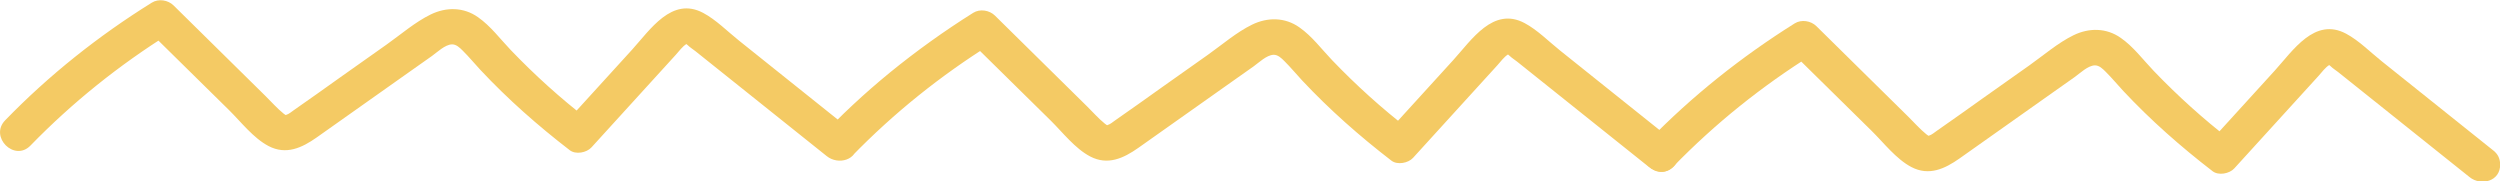
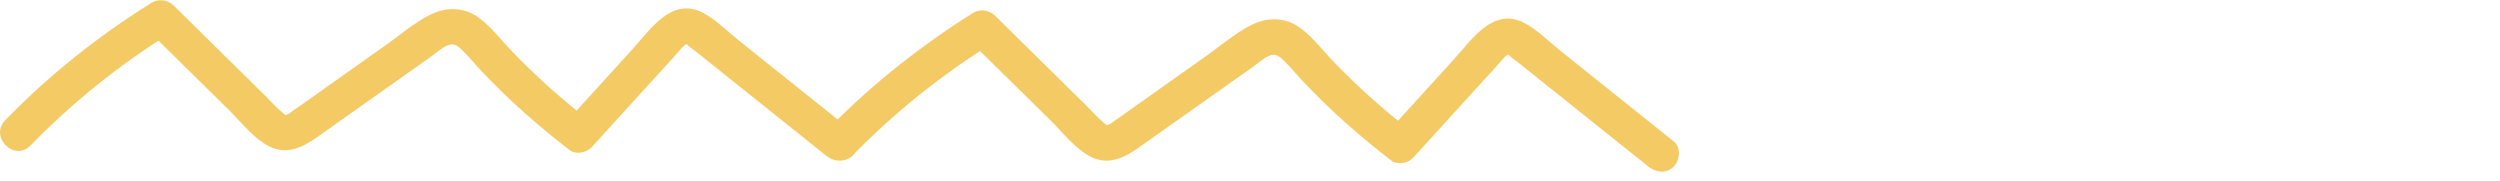
<svg xmlns="http://www.w3.org/2000/svg" id="Layer_2" data-name="Layer 2" viewBox="0 0 314.44 22.82">
  <defs>
    <style>
      .cls-1 {
        fill: #f4ca64;
      }
    </style>
  </defs>
  <g id="Layer_1-2" data-name="Layer 1">
    <g>
      <path class="cls-1" d="M210.46,17.74c-3.14-2.51-6.28-5.02-9.42-7.53-1.6-1.28-3.2-2.56-4.8-3.84-1.43-1.14-2.87-2.61-4.49-3.47-3.94-2.09-6.66,2.12-8.95,4.64-2.76,3.03-5.53,6.07-8.29,9.1l2.73-.35c-3.44-2.65-6.68-5.58-9.69-8.72-1.33-1.39-2.53-3.02-4.12-4.13-1.81-1.28-4-1.29-5.95-.34s-3.75,2.51-5.54,3.78c-1.95,1.38-3.89,2.75-5.84,4.13s-3.88,2.78-5.84,4.13c-.28,.19-.61,.49-.94,.58-.17,.05-.04,.07,.04,.07-.11-.01-.31-.17-.4-.24-.81-.65-1.51-1.47-2.25-2.19-3.86-3.8-7.72-7.6-11.57-11.4-.69-.68-1.88-.88-2.73-.35-3.65,2.29-7.15,4.8-10.49,7.52-1.6,1.31-3.16,2.67-4.67,4.08-.75,.7-1.49,1.41-2.21,2.14s-1.75,1.52-1.73,2.7l3.84-1.59c-3.14-2.51-6.28-5.02-9.42-7.53-1.6-1.28-3.2-2.56-4.8-3.84-1.43-1.14-2.87-2.61-4.49-3.47-3.94-2.09-6.66,2.12-8.95,4.64-2.76,3.03-5.53,6.07-8.29,9.1l2.73-.35c-3.44-2.65-6.68-5.58-9.69-8.72-1.33-1.39-2.53-3.02-4.12-4.13-1.81-1.28-4-1.29-5.95-.34s-3.75,2.51-5.54,3.78c-1.95,1.38-3.89,2.75-5.84,4.13s-3.88,2.78-5.84,4.13c-.28,.19-.61,.49-.94,.58-.17,.05-.04,.07,.04,.07-.11-.01-.31-.17-.4-.24-.81-.65-1.51-1.47-2.25-2.19-3.86-3.8-7.72-7.6-11.57-11.4-.69-.68-1.88-.88-2.73-.35C12.39,4.5,6.16,9.45,.65,15.13c-2.02,2.08,1.16,5.26,3.18,3.18,5.26-5.41,11.14-10.12,17.54-14.12l-2.73-.35c3.39,3.34,6.78,6.68,10.17,10.01,1.51,1.49,3.06,3.52,4.97,4.52,2.2,1.15,4.19,.23,6.05-1.08,3.89-2.75,7.79-5.51,11.68-8.26,.94-.66,1.88-1.33,2.82-1.99,.66-.47,1.63-1.42,2.5-1.46,.56-.02,1.01,.43,1.38,.8,.78,.77,1.48,1.63,2.23,2.43,3.45,3.68,7.22,7,11.22,10.08,.75,.58,2.12,.32,2.73-.35,2.38-2.61,4.75-5.22,7.13-7.83,1.16-1.27,2.32-2.55,3.48-3.82,.41-.45,.83-1.05,1.36-1.37-.14,.08-.15-.13,.16,.18,.26,.26,.65,.5,.94,.73,5.51,4.4,11.02,8.81,16.53,13.21,1.44,1.15,3.87,.52,3.84-1.59v-.02c-.22,.53-.44,1.06-.66,1.59,5.26-5.41,11.14-10.12,17.54-14.12l-2.73-.35c3.39,3.34,6.78,6.68,10.17,10.01,1.51,1.49,3.06,3.52,4.97,4.52,2.2,1.15,4.19,.23,6.05-1.08,3.89-2.75,7.79-5.51,11.68-8.26,.94-.66,1.88-1.33,2.82-1.99,.66-.47,1.63-1.42,2.5-1.46,.56-.02,1.01,.43,1.38,.8,.78,.77,1.48,1.63,2.23,2.43,3.45,3.68,7.22,7,11.22,10.08,.75,.58,2.12,.32,2.73-.35,2.38-2.61,4.75-5.22,7.13-7.83,1.16-1.27,2.32-2.55,3.48-3.82,.41-.45,.83-1.05,1.36-1.37-.14,.08-.15-.13,.16,.18,.26,.26,.65,.5,.94,.73,5.51,4.4,11.02,8.81,16.53,13.21,.95,.76,2.26,.93,3.18,0,.79-.79,.95-2.42,0-3.18h0Z" />
-       <path class="cls-1" d="M309.94,20.64v.02c1.28-.53,2.56-1.06,3.84-1.59-3.14-2.51-6.28-5.02-9.42-7.53-1.6-1.28-3.2-2.56-4.8-3.84-1.43-1.14-2.87-2.61-4.49-3.47-3.94-2.09-6.66,2.12-8.95,4.64-2.76,3.03-5.53,6.07-8.29,9.1l2.73-.35c-3.44-2.65-6.68-5.58-9.69-8.72-1.33-1.39-2.53-3.02-4.12-4.13-1.81-1.28-4-1.29-5.95-.34s-3.75,2.51-5.54,3.78c-1.95,1.38-3.89,2.75-5.84,4.13s-3.88,2.78-5.84,4.13c-.28,.19-.61,.49-.94,.58-.17,.05-.04,.07,.04,.07-.11-.01-.31-.17-.4-.24-.81-.65-1.51-1.47-2.25-2.19-3.86-3.8-7.72-7.6-11.57-11.4-.69-.68-1.88-.88-2.73-.35-6.7,4.2-12.93,9.15-18.45,14.83-2.02,2.08,1.16,5.26,3.18,3.18,5.26-5.41,11.14-10.12,17.54-14.12l-2.73-.35c3.39,3.34,6.78,6.68,10.17,10.01,1.51,1.49,3.06,3.52,4.97,4.52,2.2,1.15,4.19,.23,6.05-1.08,3.89-2.75,7.79-5.51,11.68-8.26,.94-.66,1.88-1.33,2.82-1.99,.66-.47,1.63-1.42,2.5-1.46,.56-.02,1.01,.43,1.38,.8,.78,.77,1.48,1.63,2.23,2.43,3.45,3.68,7.22,7,11.22,10.08,.75,.58,2.12,.32,2.73-.35,2.38-2.61,4.75-5.22,7.13-7.83,1.16-1.27,2.32-2.55,3.48-3.82,.41-.45,.83-1.05,1.36-1.37-.14,.08-.15-.13,.16,.18,.26,.26,.65,.5,.94,.73,5.51,4.4,11.02,8.81,16.53,13.21,1.44,1.15,3.87,.52,3.84-1.59v-.02c-.04-2.89-4.54-2.9-4.5,0h0Z" />
    </g>
  </g>
</svg>